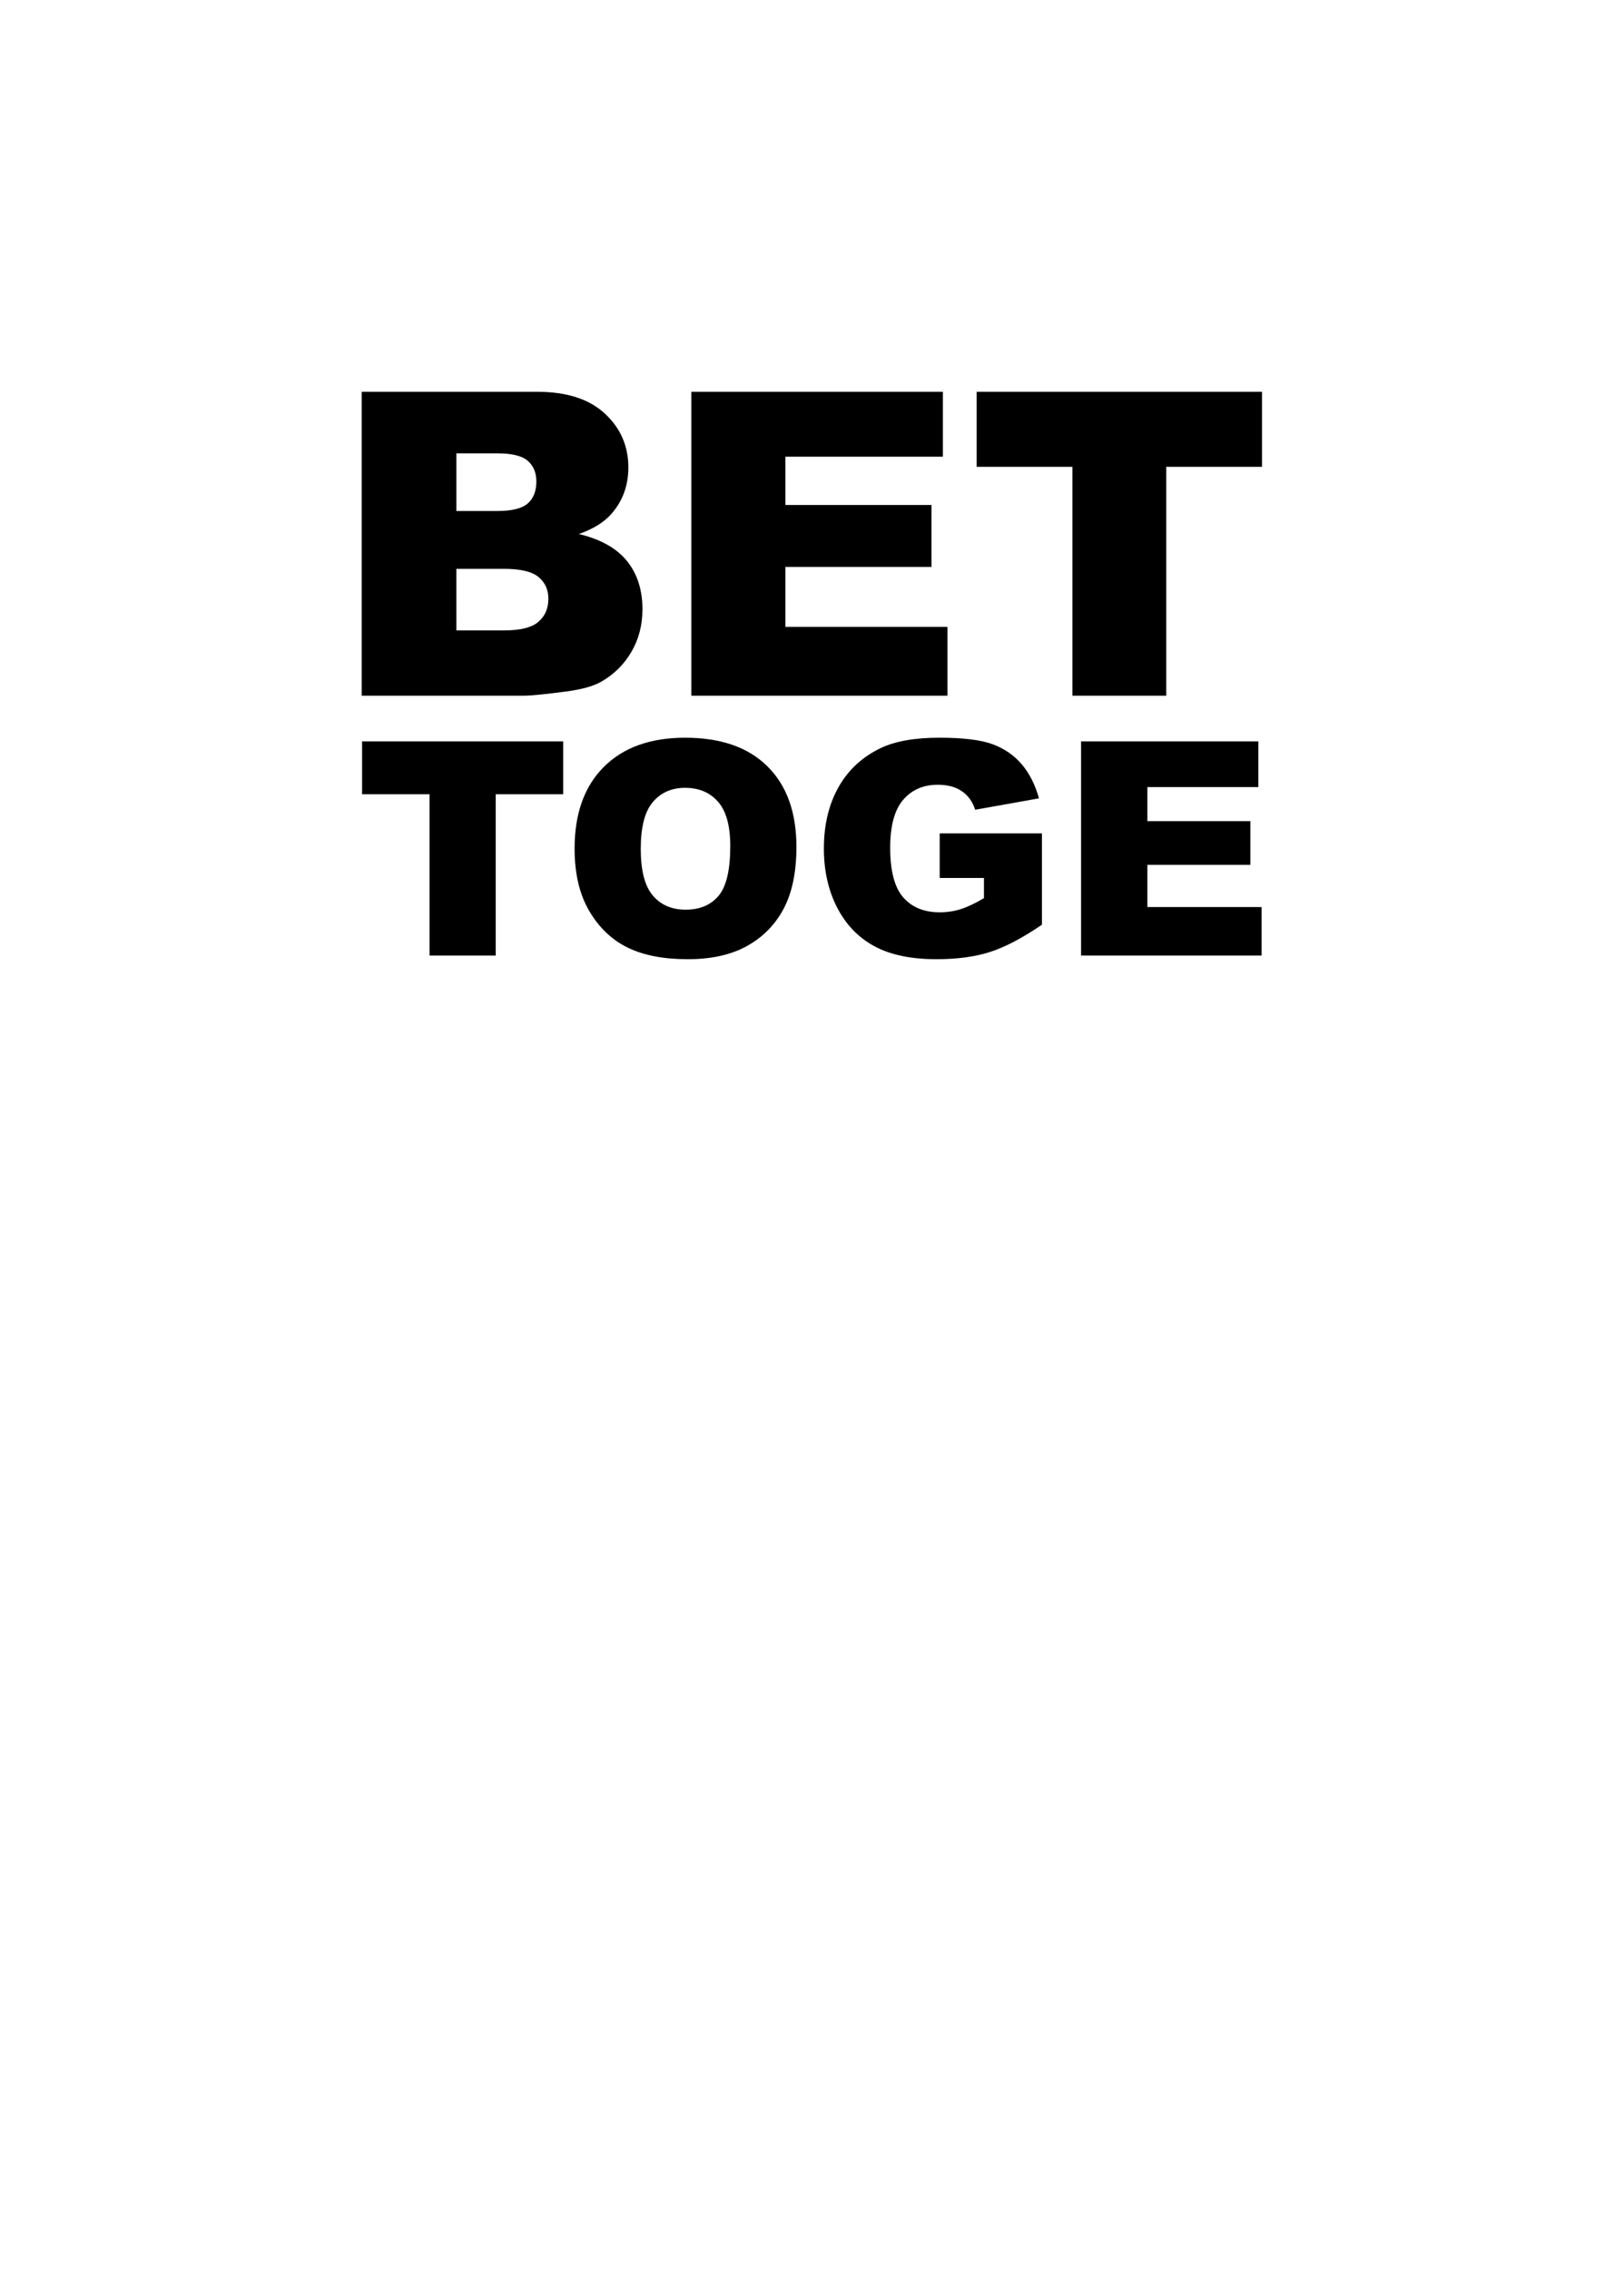
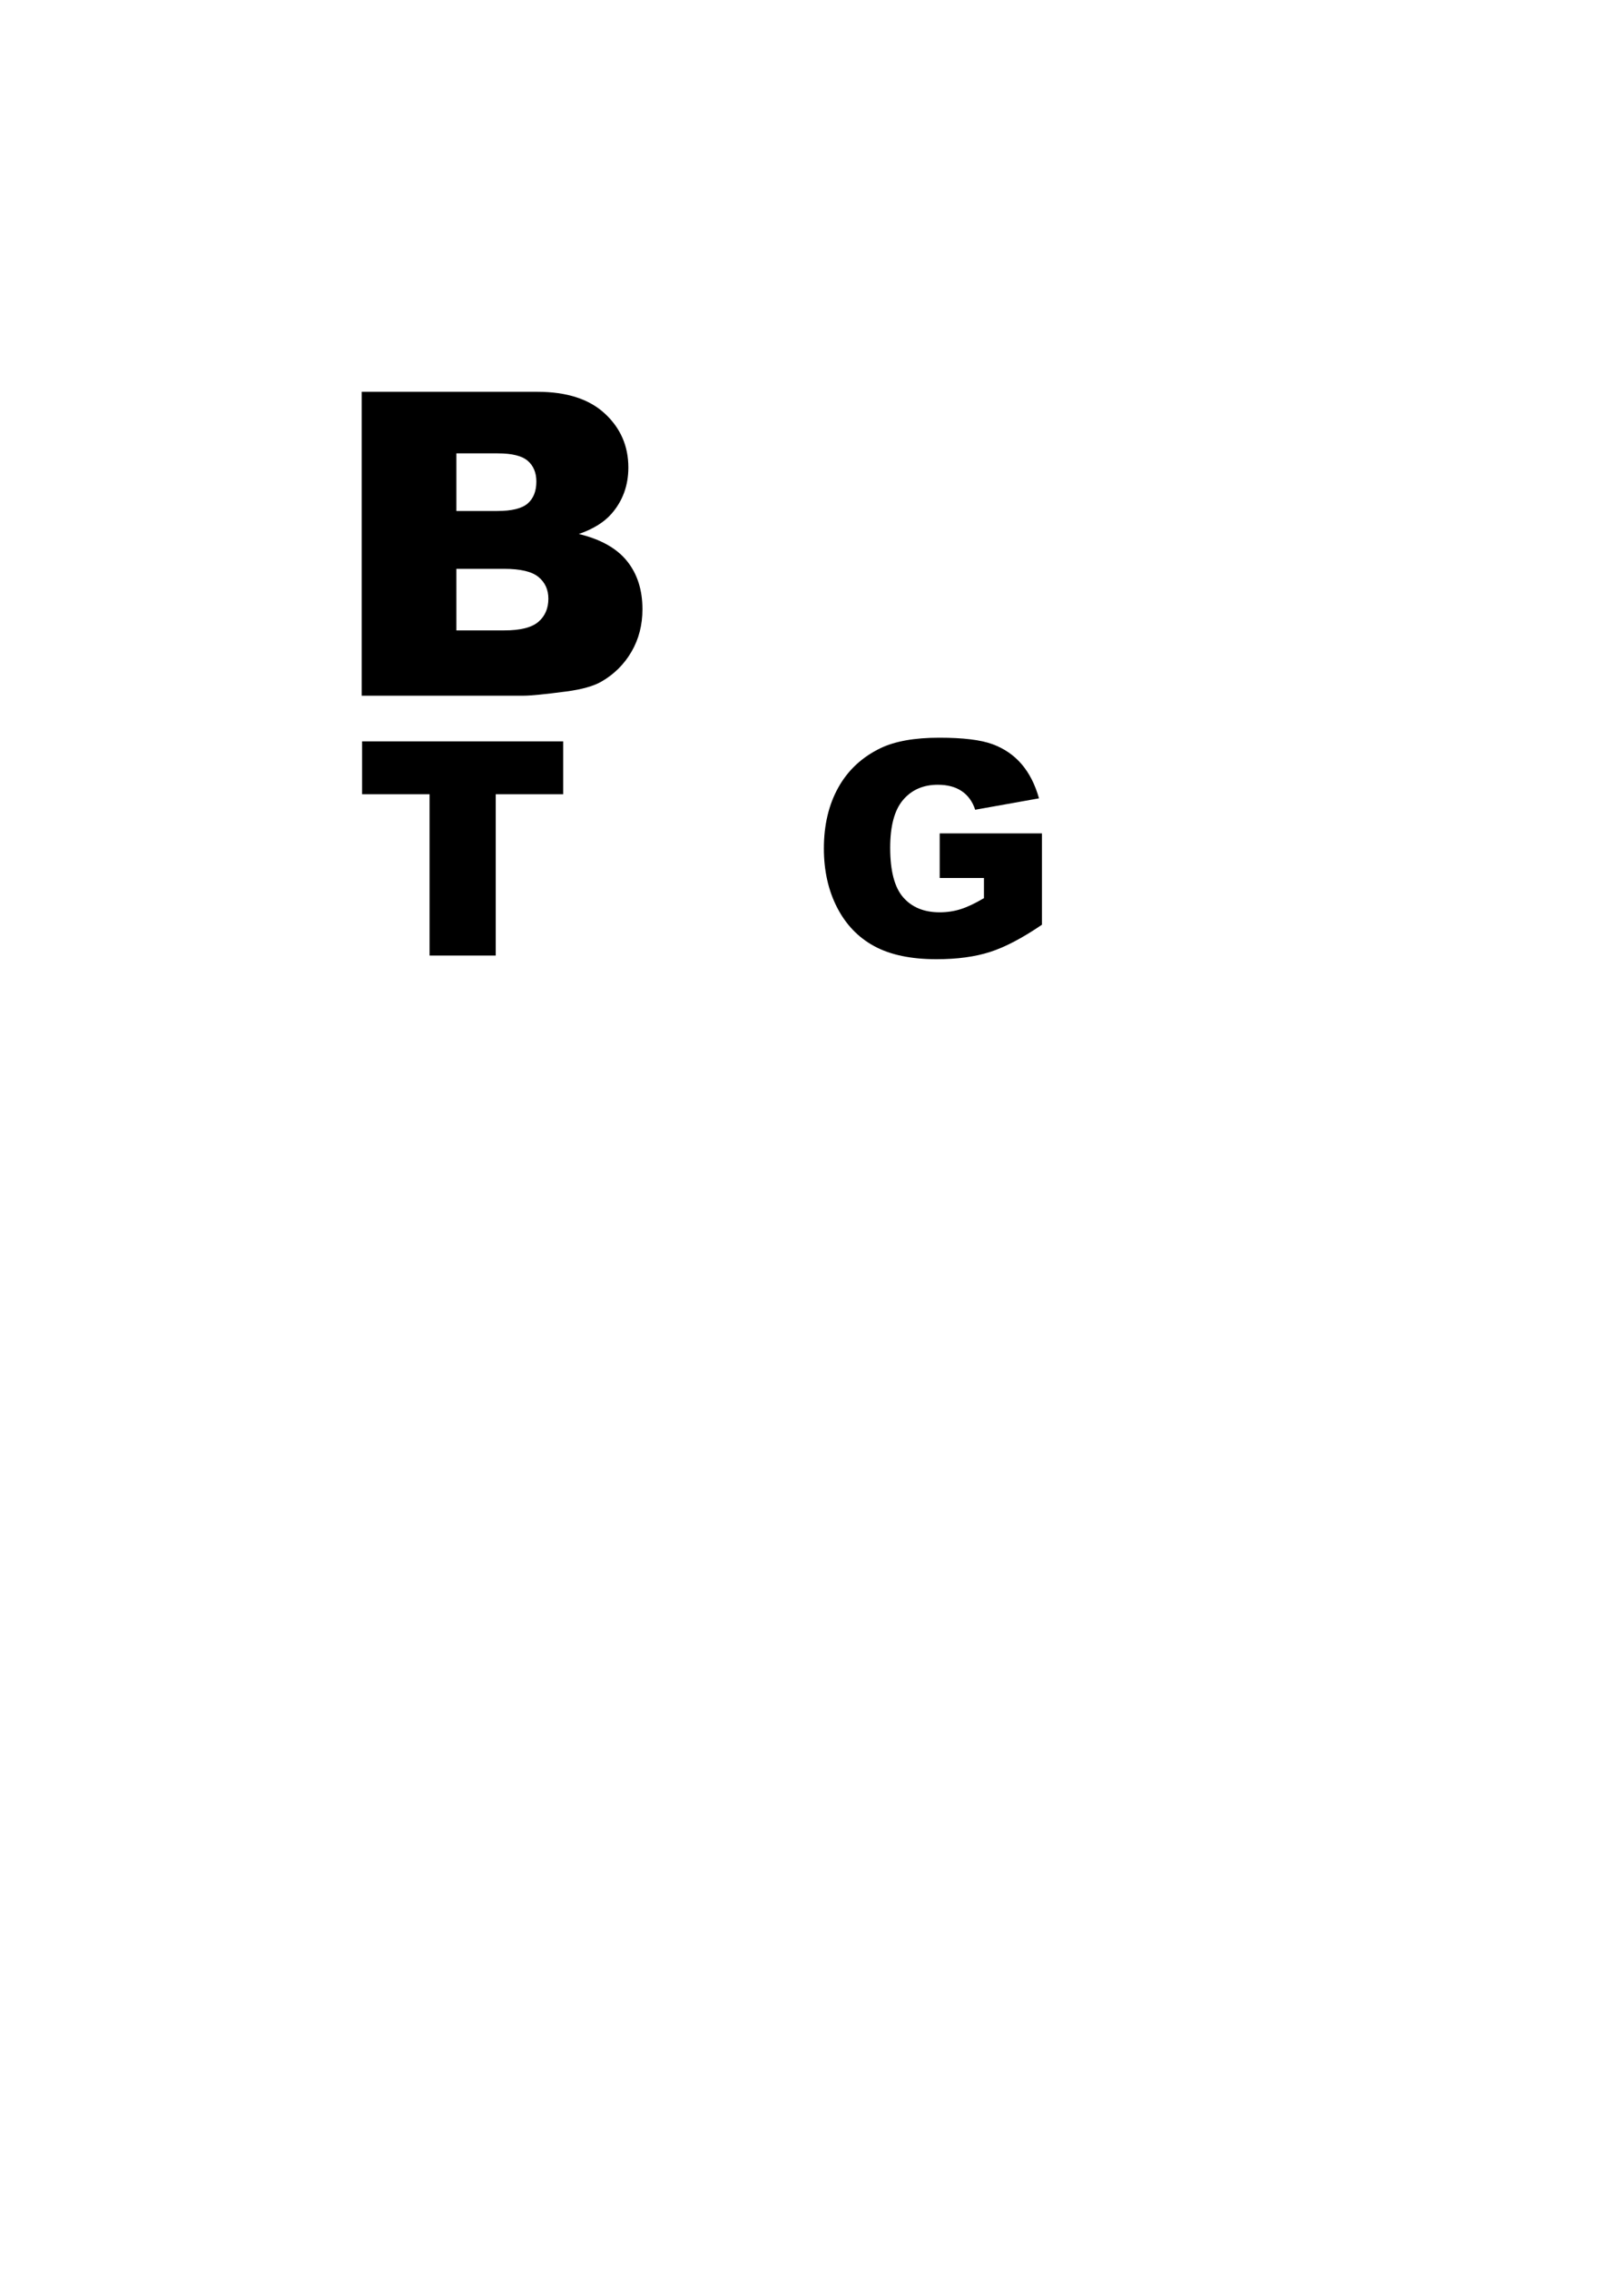
<svg xmlns="http://www.w3.org/2000/svg" version="1.1" id="圖層_1" x="0px" y="0px" viewBox="0 0 301.139 420.75" enable-background="new 0 0 301.139 420.75" xml:space="preserve">
  <g>
    <g>
      <path d="M67.067,72.622h32.582c5.43,0,9.6,1.345,12.507,4.034c2.907,2.689,4.361,6.02,4.361,9.99c0,3.33-1.038,6.186-3.112,8.568    c-1.383,1.588-3.407,2.843-6.071,3.766c4.047,0.973,7.025,2.645,8.933,5.014s2.863,5.347,2.863,8.933    c0,2.92-0.679,5.546-2.036,7.877c-1.358,2.331-3.215,4.175-5.572,5.533c-1.46,0.845-3.664,1.46-6.609,1.844    c-3.919,0.513-6.519,0.768-7.799,0.768H67.067V72.622z M84.626,94.715h7.57c2.715,0,4.604-0.467,5.667-1.402    c1.063-0.935,1.594-2.286,1.594-4.054c0-1.639-0.532-2.92-1.594-3.842c-1.063-0.922-2.915-1.383-5.552-1.383h-7.685V94.715z     M84.626,116.847h8.875c2.998,0,5.111-0.531,6.34-1.594c1.23-1.062,1.844-2.491,1.844-4.284c0-1.665-0.608-3.003-1.825-4.015    c-1.217-1.012-3.349-1.518-6.398-1.518h-8.837L84.626,116.847L84.626,116.847z" />
-       <path d="M128.197,72.622h46.645v12.026h-29.201v8.953h27.088v11.488h-27.088v11.104h30.047v12.756h-47.49L128.197,72.622    L128.197,72.622z" />
-       <path d="M181.104,72.622h52.908v13.909h-17.751v42.419h-17.405V86.531h-17.752L181.104,72.622L181.104,72.622z" />
    </g>
    <g>
      <path d="M67.143,137.415h37.291v9.803H91.922v29.897H79.654v-29.897H67.143V137.415z" />
-       <path d="M106.546,157.293c0-6.481,1.805-11.527,5.416-15.138c3.61-3.611,8.639-5.417,15.084-5.417    c6.608,0,11.699,1.774,15.274,5.321c3.575,3.548,5.362,8.517,5.362,14.909c0,4.64-0.781,8.445-2.342,11.414    c-1.562,2.97-3.819,5.281-6.77,6.933c-2.952,1.652-6.631,2.478-11.036,2.478c-4.477,0-8.183-0.713-11.117-2.14    c-2.934-1.426-5.313-3.682-7.136-6.77C107.457,165.796,106.546,161.933,106.546,157.293z M118.814,157.347    c0,4.008,0.744,6.888,2.234,8.639c1.49,1.752,3.515,2.627,6.08,2.627c2.636,0,4.676-0.858,6.12-2.573s2.166-4.794,2.166-9.235    c0-3.737-0.753-6.468-2.261-8.192s-3.552-2.586-6.133-2.586c-2.474,0-4.46,0.875-5.958,2.627    C119.563,150.405,118.814,153.303,118.814,157.347z" />
      <path d="M174.248,162.736v-8.26h18.957v16.926c-3.628,2.473-6.838,4.157-9.627,5.05c-2.789,0.894-6.098,1.341-9.925,1.341    c-4.713,0-8.554-0.803-11.524-2.41c-2.97-1.606-5.272-3.999-6.906-7.176c-1.634-3.178-2.451-6.825-2.451-10.941    c0-4.333,0.893-8.102,2.681-11.307c1.787-3.204,4.405-5.637,7.853-7.299c2.69-1.281,6.31-1.923,10.86-1.923    c4.387,0,7.668,0.397,9.844,1.191c2.175,0.795,3.981,2.028,5.416,3.697c1.436,1.67,2.514,3.787,3.236,6.351l-11.834,2.112    c-0.487-1.498-1.313-2.644-2.477-3.439c-1.165-0.795-2.65-1.192-4.455-1.192c-2.691,0-4.834,0.934-6.432,2.803    c-1.598,1.868-2.397,4.825-2.397,8.869c0,4.297,0.807,7.366,2.423,9.208c1.616,1.842,3.868,2.762,6.757,2.762    c1.372,0,2.681-0.198,3.927-0.595c1.245-0.397,2.671-1.075,4.278-2.031v-3.737H174.248z" />
-       <path d="M200.464,137.415h32.876v8.476h-20.582v6.31h19.093v8.097h-19.093v7.826h21.178v8.991h-33.472L200.464,137.415    L200.464,137.415z" />
    </g>
  </g>
</svg>